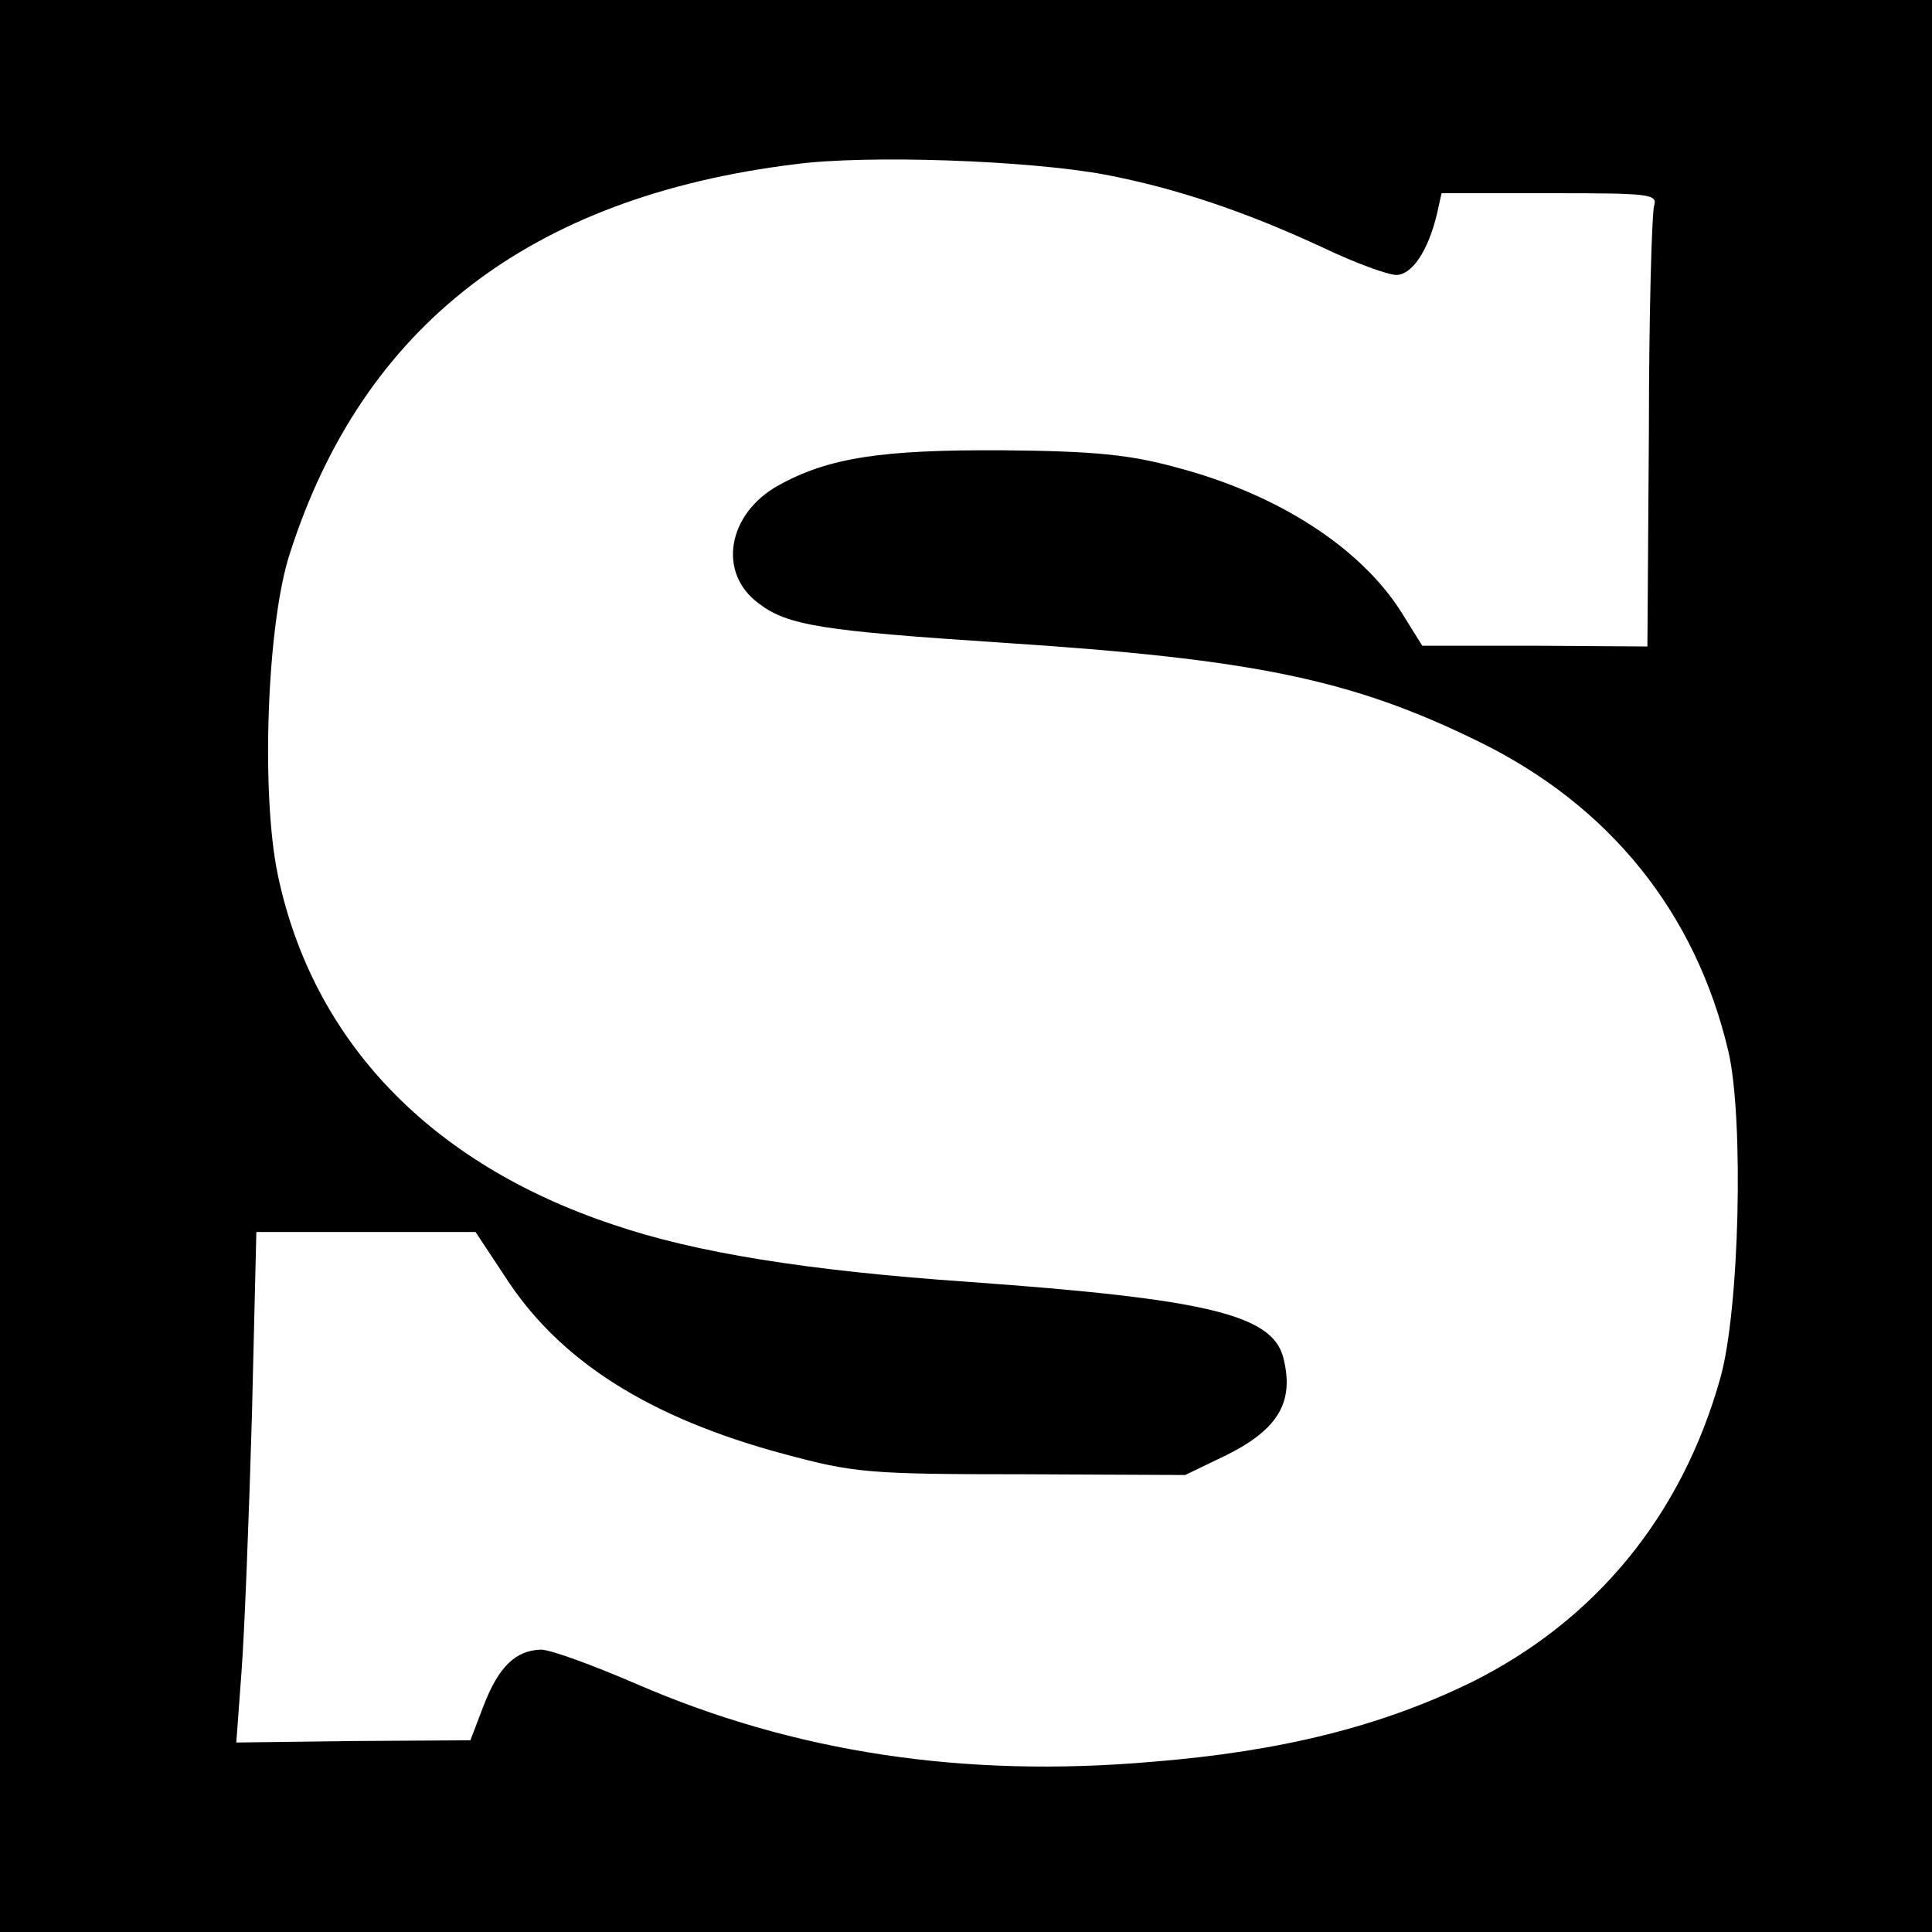
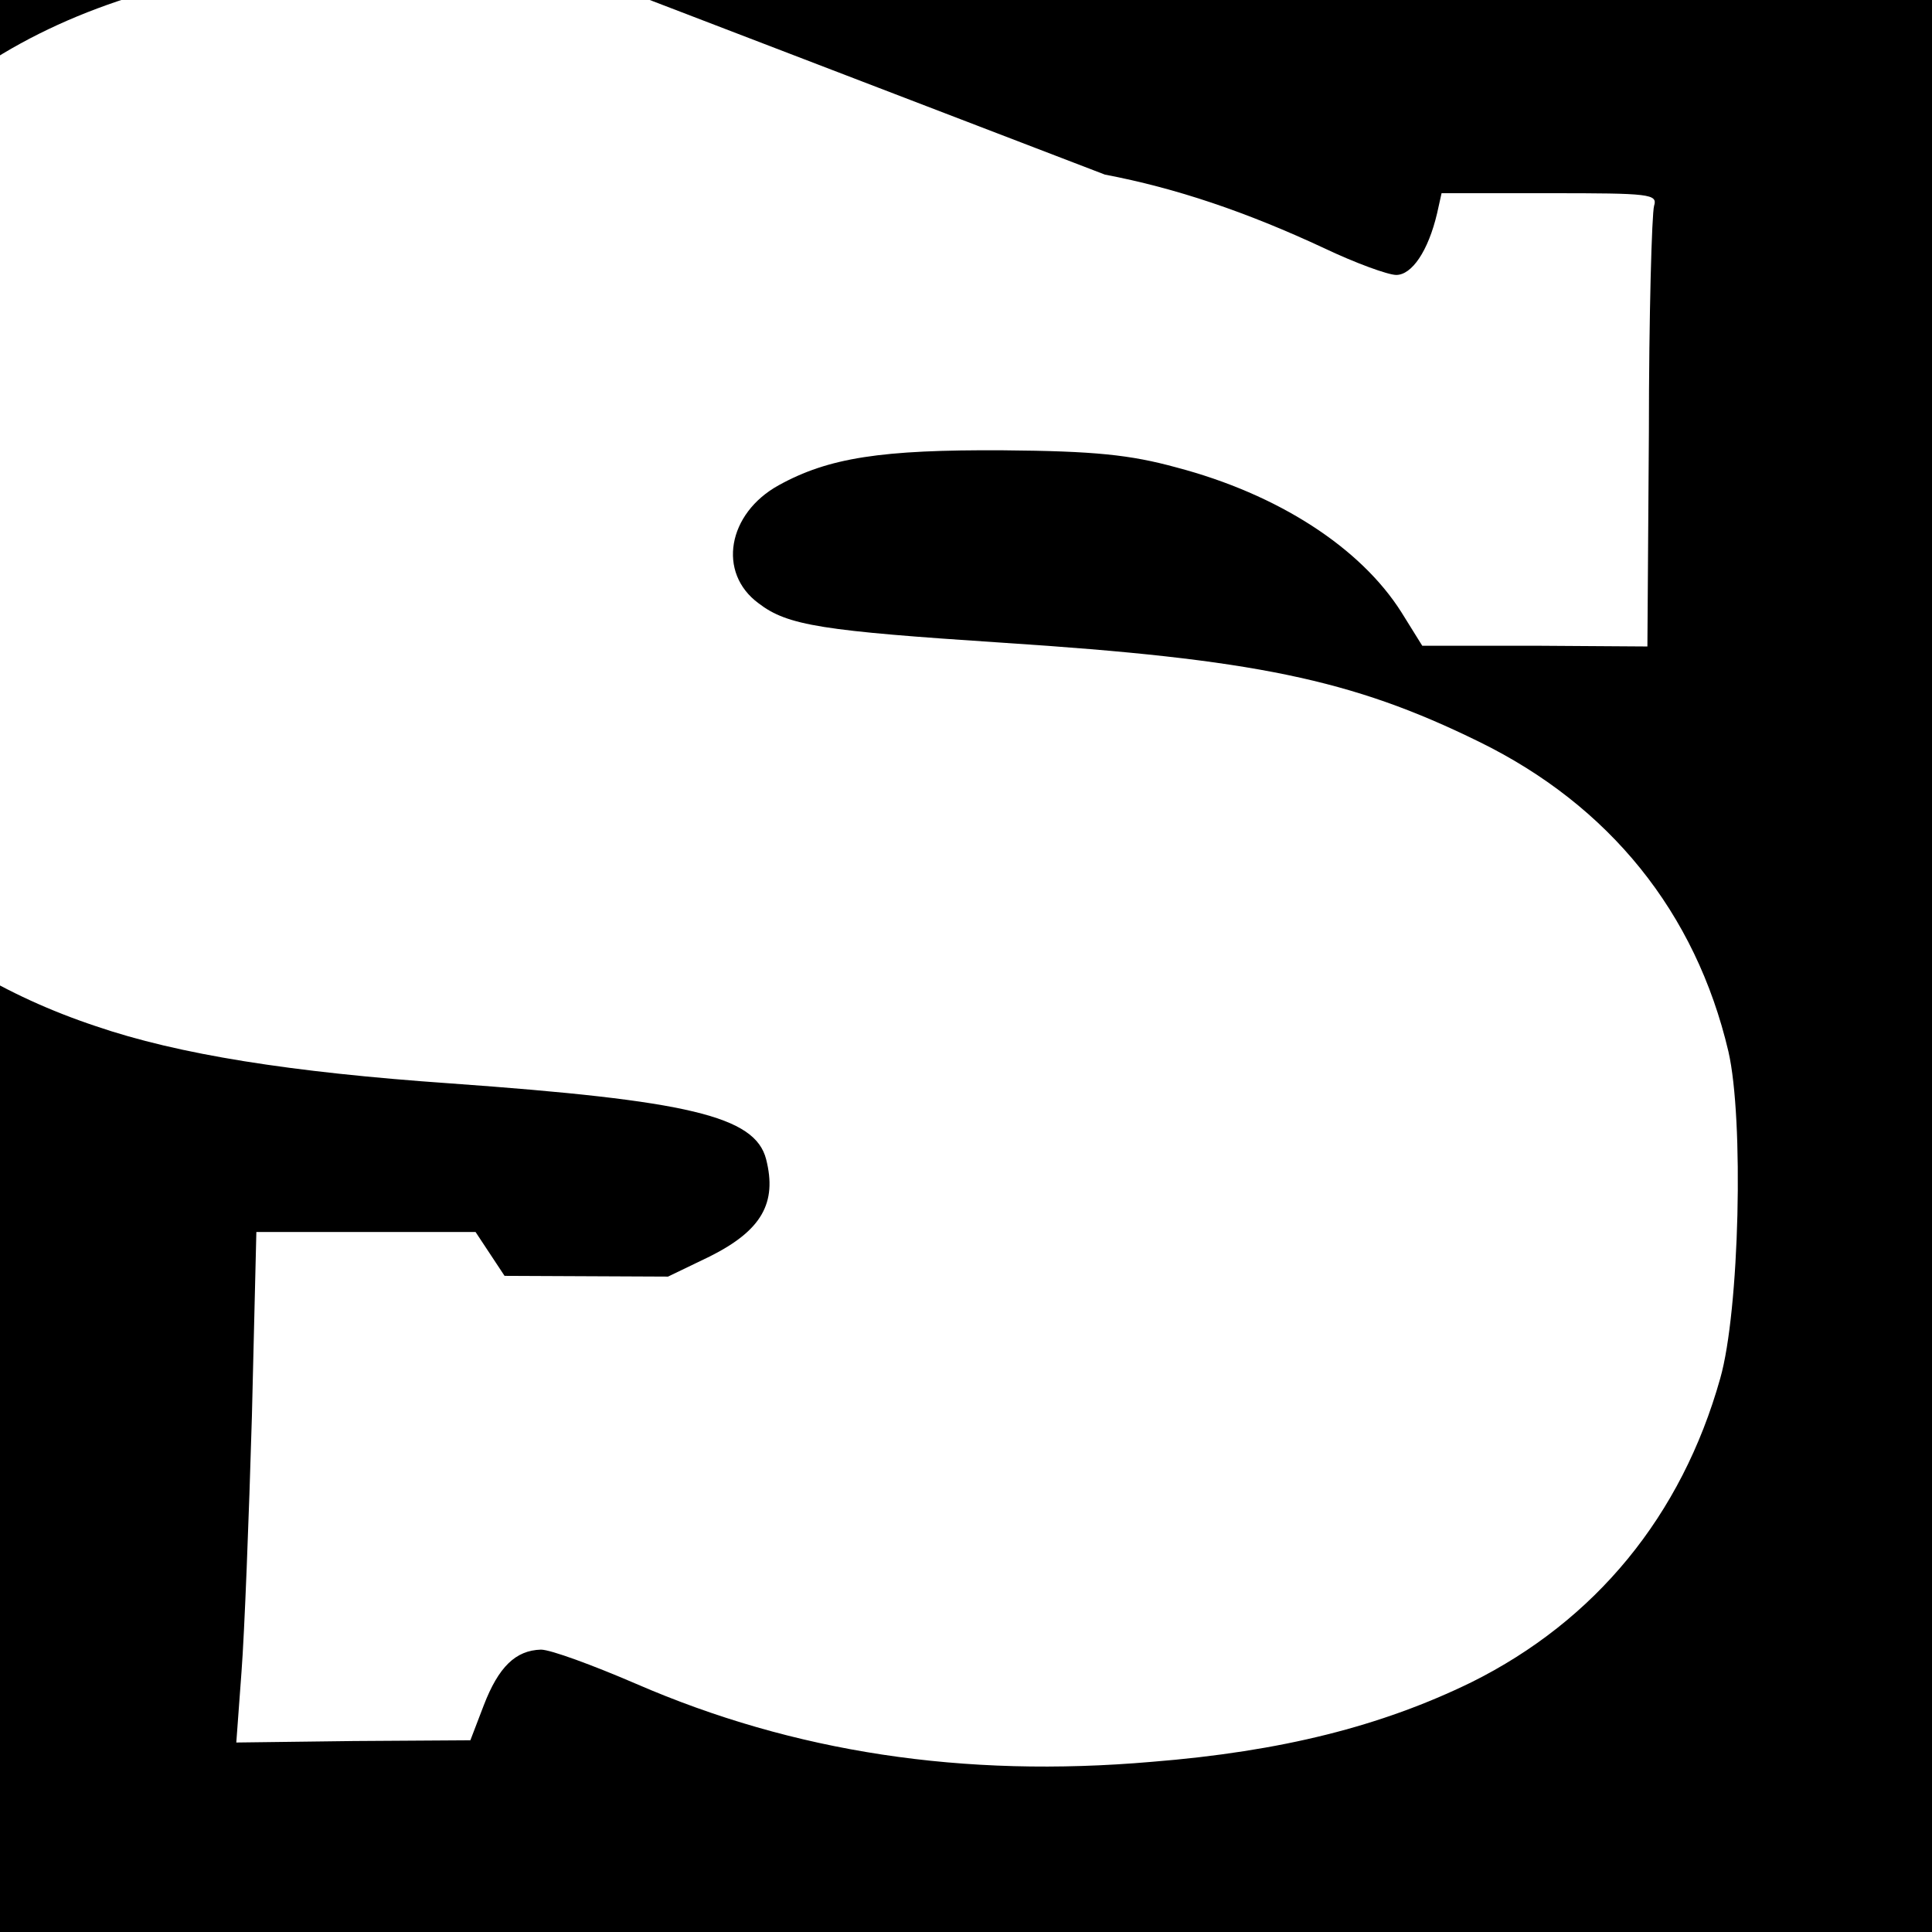
<svg xmlns="http://www.w3.org/2000/svg" version="1.0" width="260pt" height="260pt" viewBox="0 0 260 260" preserveAspectRatio="xMidYMid meet">
  <g transform="translate(0,260) scale(0.1,-0.1)" fill="#000000" stroke="none">
-     <path d="M0 1300 l0 -1300 1300 0 1300 0 0 1300 0 1300 -1300 0 -1300 0 0 -1300z m1487 1065 c95 -18 190 -50 295 -99 42 -20 86 -36 97 -36 21 0 43 32 55 83 l6 27 146 0 c134 0 145 -1 140 -17 -3 -10 -7 -147 -7 -305 l-2 -288 -151 1 -152 0 -28 45 c-55 87 -166 159 -303 195 -62 17 -110 22 -233 23 -164 1 -235 -10 -302 -47 -69 -38 -83 -118 -27 -159 39 -30 86 -37 329 -53 337 -22 469 -49 640 -133 176 -86 292 -230 336 -417 21 -91 15 -349 -11 -440 -52 -185 -168 -326 -335 -409 -121 -59 -255 -93 -430 -107 -254 -22 -482 13 -694 105 -58 25 -115 46 -128 46 -34 -1 -57 -23 -77 -75 l-18 -47 -157 -1 -158 -2 7 95 c4 52 10 207 14 344 l6 248 148 0 147 0 39 -59 c73 -114 194 -191 377 -240 93 -25 113 -27 319 -27 l220 -1 56 27 c70 35 91 72 76 131 -15 58 -104 79 -425 102 -215 15 -366 39 -477 77 -246 82 -404 247 -451 470 -23 108 -15 338 16 433 98 306 323 480 680 524 98 13 315 5 417 -14z" />
+     <path d="M0 1300 l0 -1300 1300 0 1300 0 0 1300 0 1300 -1300 0 -1300 0 0 -1300z m1487 1065 c95 -18 190 -50 295 -99 42 -20 86 -36 97 -36 21 0 43 32 55 83 l6 27 146 0 c134 0 145 -1 140 -17 -3 -10 -7 -147 -7 -305 l-2 -288 -151 1 -152 0 -28 45 c-55 87 -166 159 -303 195 -62 17 -110 22 -233 23 -164 1 -235 -10 -302 -47 -69 -38 -83 -118 -27 -159 39 -30 86 -37 329 -53 337 -22 469 -49 640 -133 176 -86 292 -230 336 -417 21 -91 15 -349 -11 -440 -52 -185 -168 -326 -335 -409 -121 -59 -255 -93 -430 -107 -254 -22 -482 13 -694 105 -58 25 -115 46 -128 46 -34 -1 -57 -23 -77 -75 l-18 -47 -157 -1 -158 -2 7 95 c4 52 10 207 14 344 l6 248 148 0 147 0 39 -59 l220 -1 56 27 c70 35 91 72 76 131 -15 58 -104 79 -425 102 -215 15 -366 39 -477 77 -246 82 -404 247 -451 470 -23 108 -15 338 16 433 98 306 323 480 680 524 98 13 315 5 417 -14z" />
  </g>
</svg>